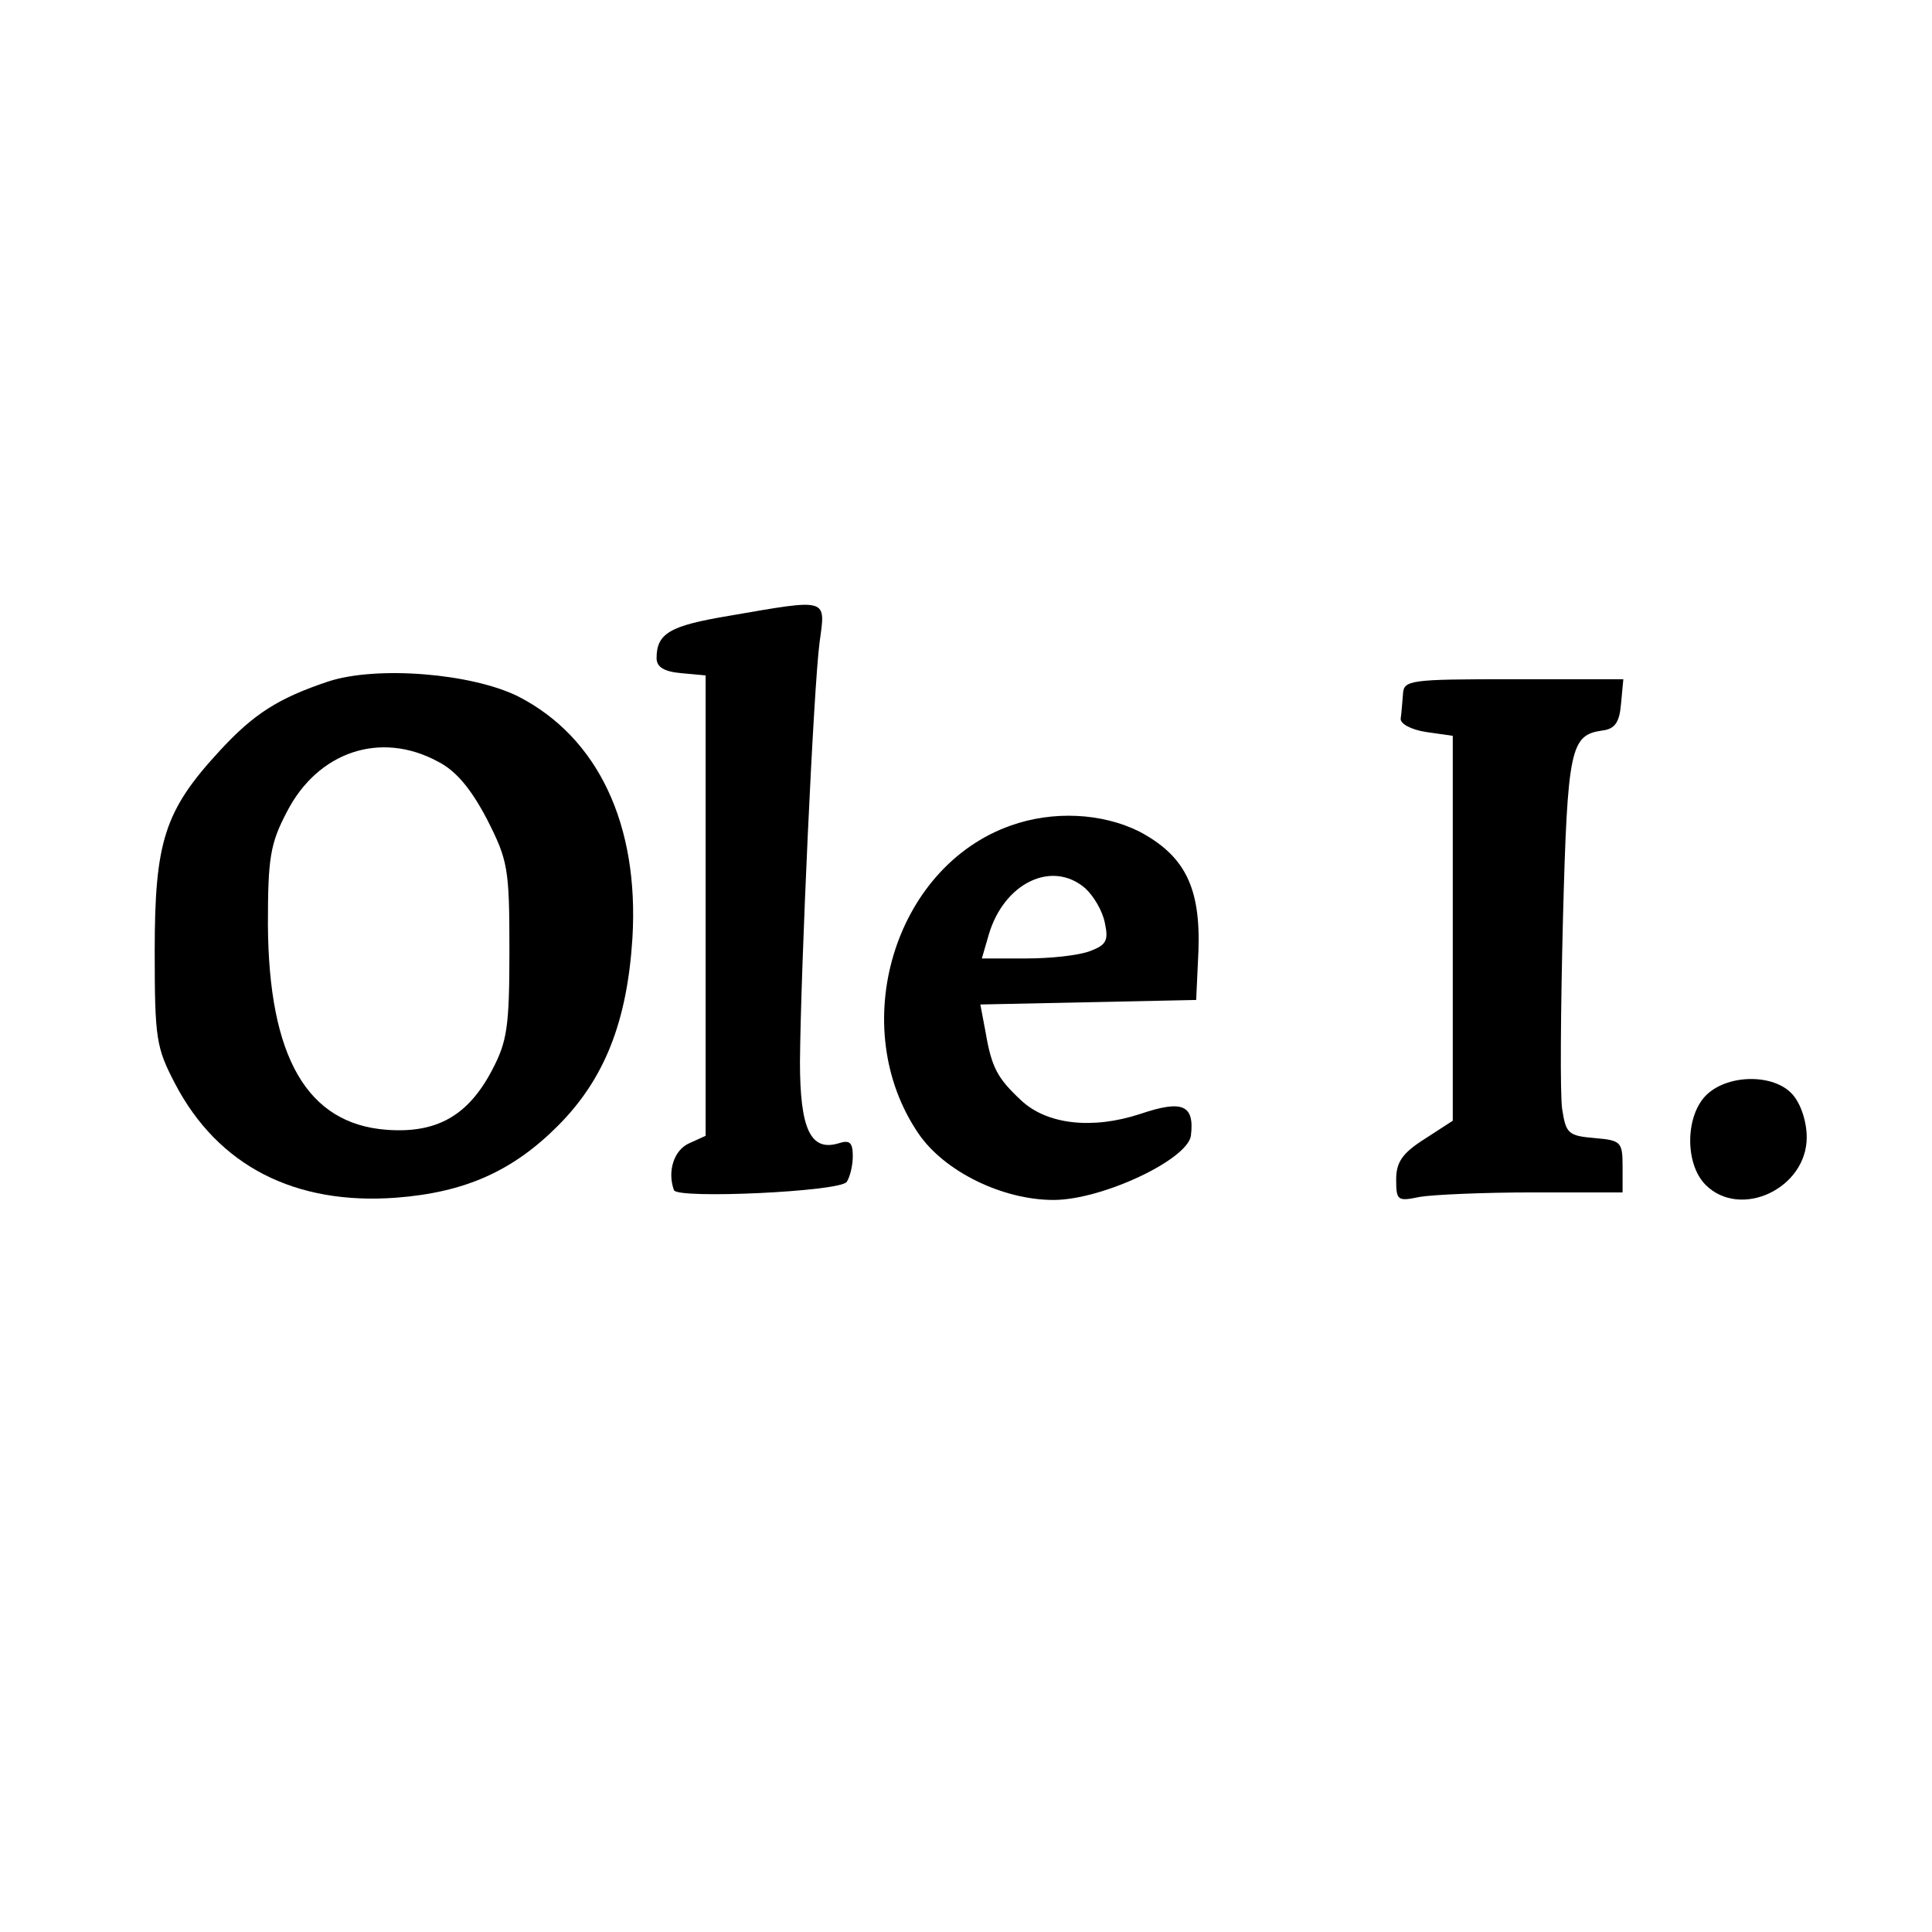
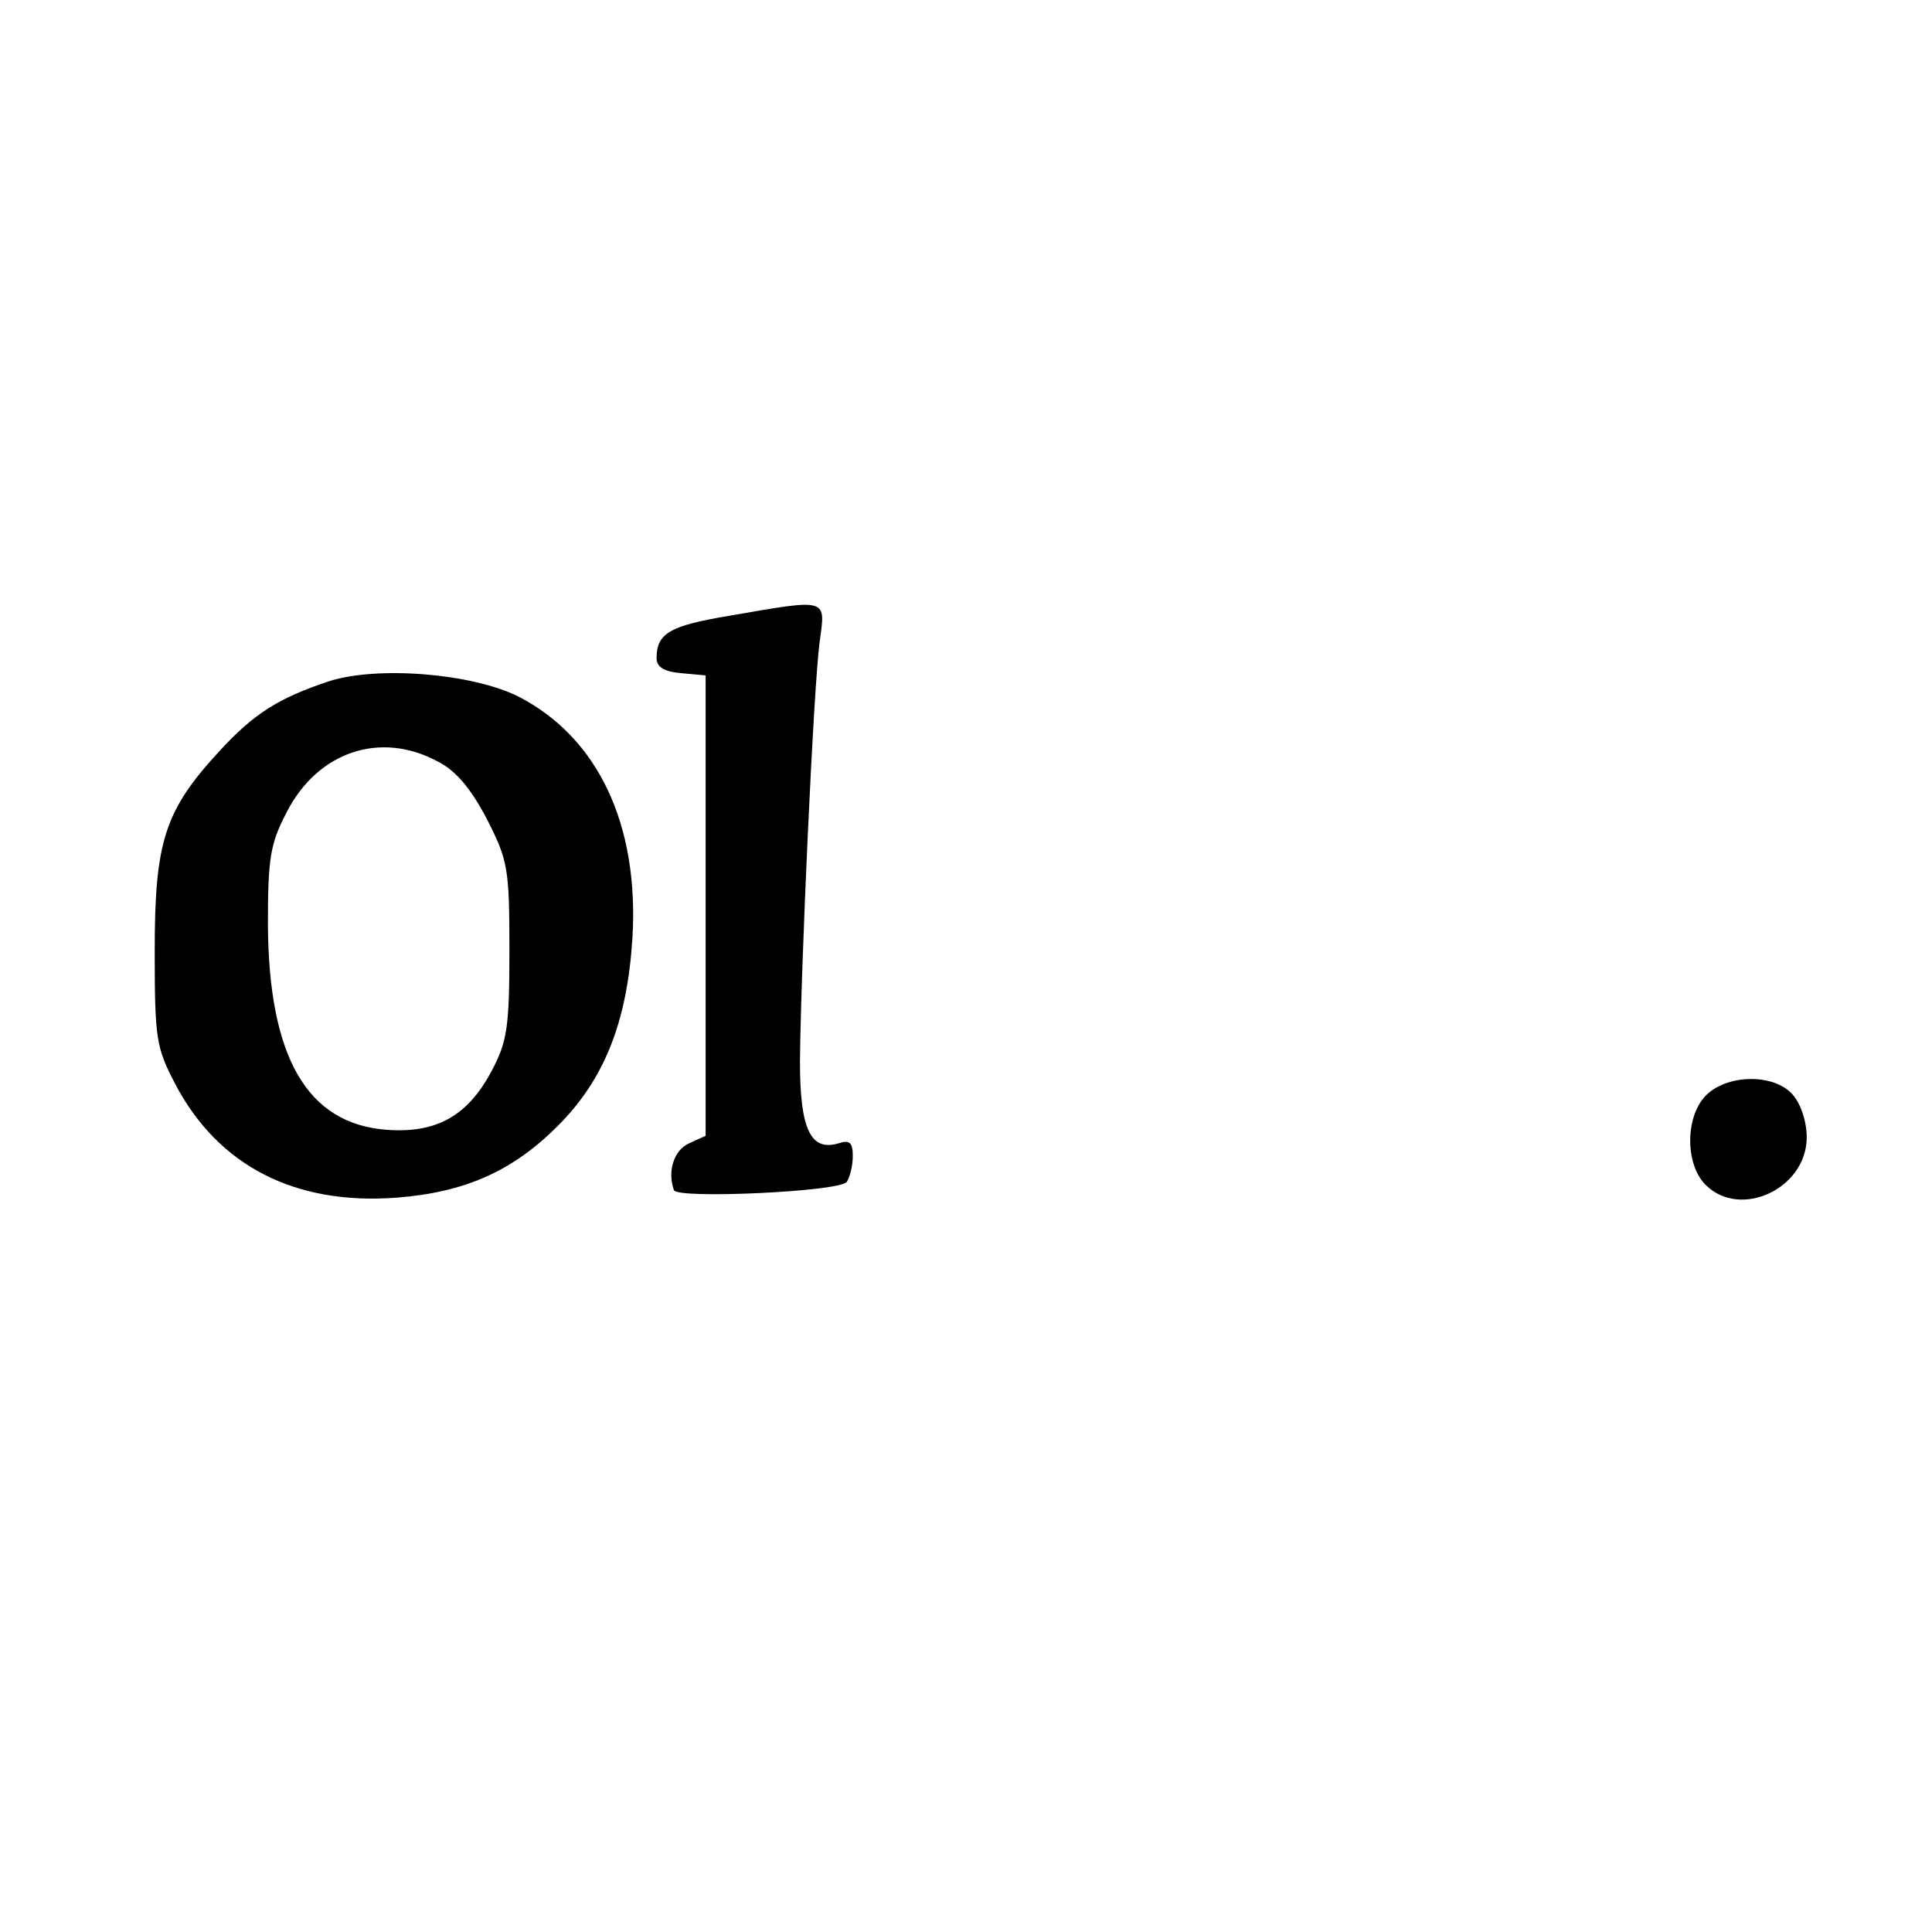
<svg xmlns="http://www.w3.org/2000/svg" version="1.0" width="256pt" height="256pt" viewBox="0 0 256 256" preserveAspectRatio="xMidYMid meet">
  <g transform="translate(0,256) scale(0.1,-0.1)" fill="#000000" stroke="none">
-     <path d="M966 1744 c-78 -13 -96 -23 -96 -56 0 -12 10 -18 33 -20 l32 -3 0 -305 0 -305 -22 -10 c-20 -9 -29 -37 -20 -62 4 -12 221 -2 229 11 4 6 8 21 8 34 0 18 -4 22 -19 17 -37 -11 -51 19 -51 108 1 122 18 496 26 556 8 59 13 58 -120 35z" />
+     <path d="M966 1744 c-78 -13 -96 -23 -96 -56 0 -12 10 -18 33 -20 l32 -3 0 -305 0 -305 -22 -10 c-20 -9 -29 -37 -20 -62 4 -12 221 -2 229 11 4 6 8 21 8 34 0 18 -4 22 -19 17 -37 -11 -51 19 -51 108 1 122 18 496 26 556 8 59 13 58 -120 35" />
    <path d="M435 1657 c-66 -22 -99 -43 -144 -92 -73 -79 -86 -120 -86 -265 0 -117 2 -128 27 -176 57 -109 159 -161 293 -151 91 7 154 35 214 95 62 62 92 138 99 249 9 151 -46 266 -151 320 -62 31 -188 41 -252 20z m145 -106 c24 -12 44 -36 65 -76 28 -55 30 -65 30 -174 0 -102 -3 -121 -23 -159 -32 -61 -74 -84 -140 -79 -105 8 -156 96 -157 272 0 88 3 107 25 149 41 80 124 108 200 67z" />
-     <path d="M1859 1640 c-1 -11 -2 -26 -3 -32 -1 -7 14 -15 34 -18 l35 -5 0 -255 0 -255 -37 -24 c-30 -19 -38 -31 -38 -54 0 -28 2 -29 31 -23 17 3 85 6 150 6 l119 0 0 34 c0 33 -2 35 -37 38 -35 3 -38 6 -43 38 -3 19 -2 133 1 252 6 227 10 244 52 250 17 2 23 11 25 36 l3 32 -145 0 c-139 0 -146 -1 -147 -20z" />
-     <path d="M1339 1466 c-155 -55 -218 -267 -122 -408 34 -50 111 -88 179 -88 64 0 177 53 182 85 5 41 -11 48 -67 29 -64 -21 -124 -14 -158 18 -31 29 -39 43 -47 90 l-7 37 143 3 143 3 3 65 c3 84 -18 126 -78 158 -50 25 -115 28 -171 8z m99 -83 c11 -10 23 -30 26 -46 5 -23 2 -29 -19 -37 -15 -6 -53 -10 -85 -10 l-59 0 9 31 c20 69 84 100 128 62z" />
    <path d="M2262 1110 c-29 -27 -30 -92 -2 -120 46 -46 134 -5 134 63 0 21 -8 45 -19 57 -24 27 -84 27 -113 0z" />
  </g>
</svg>